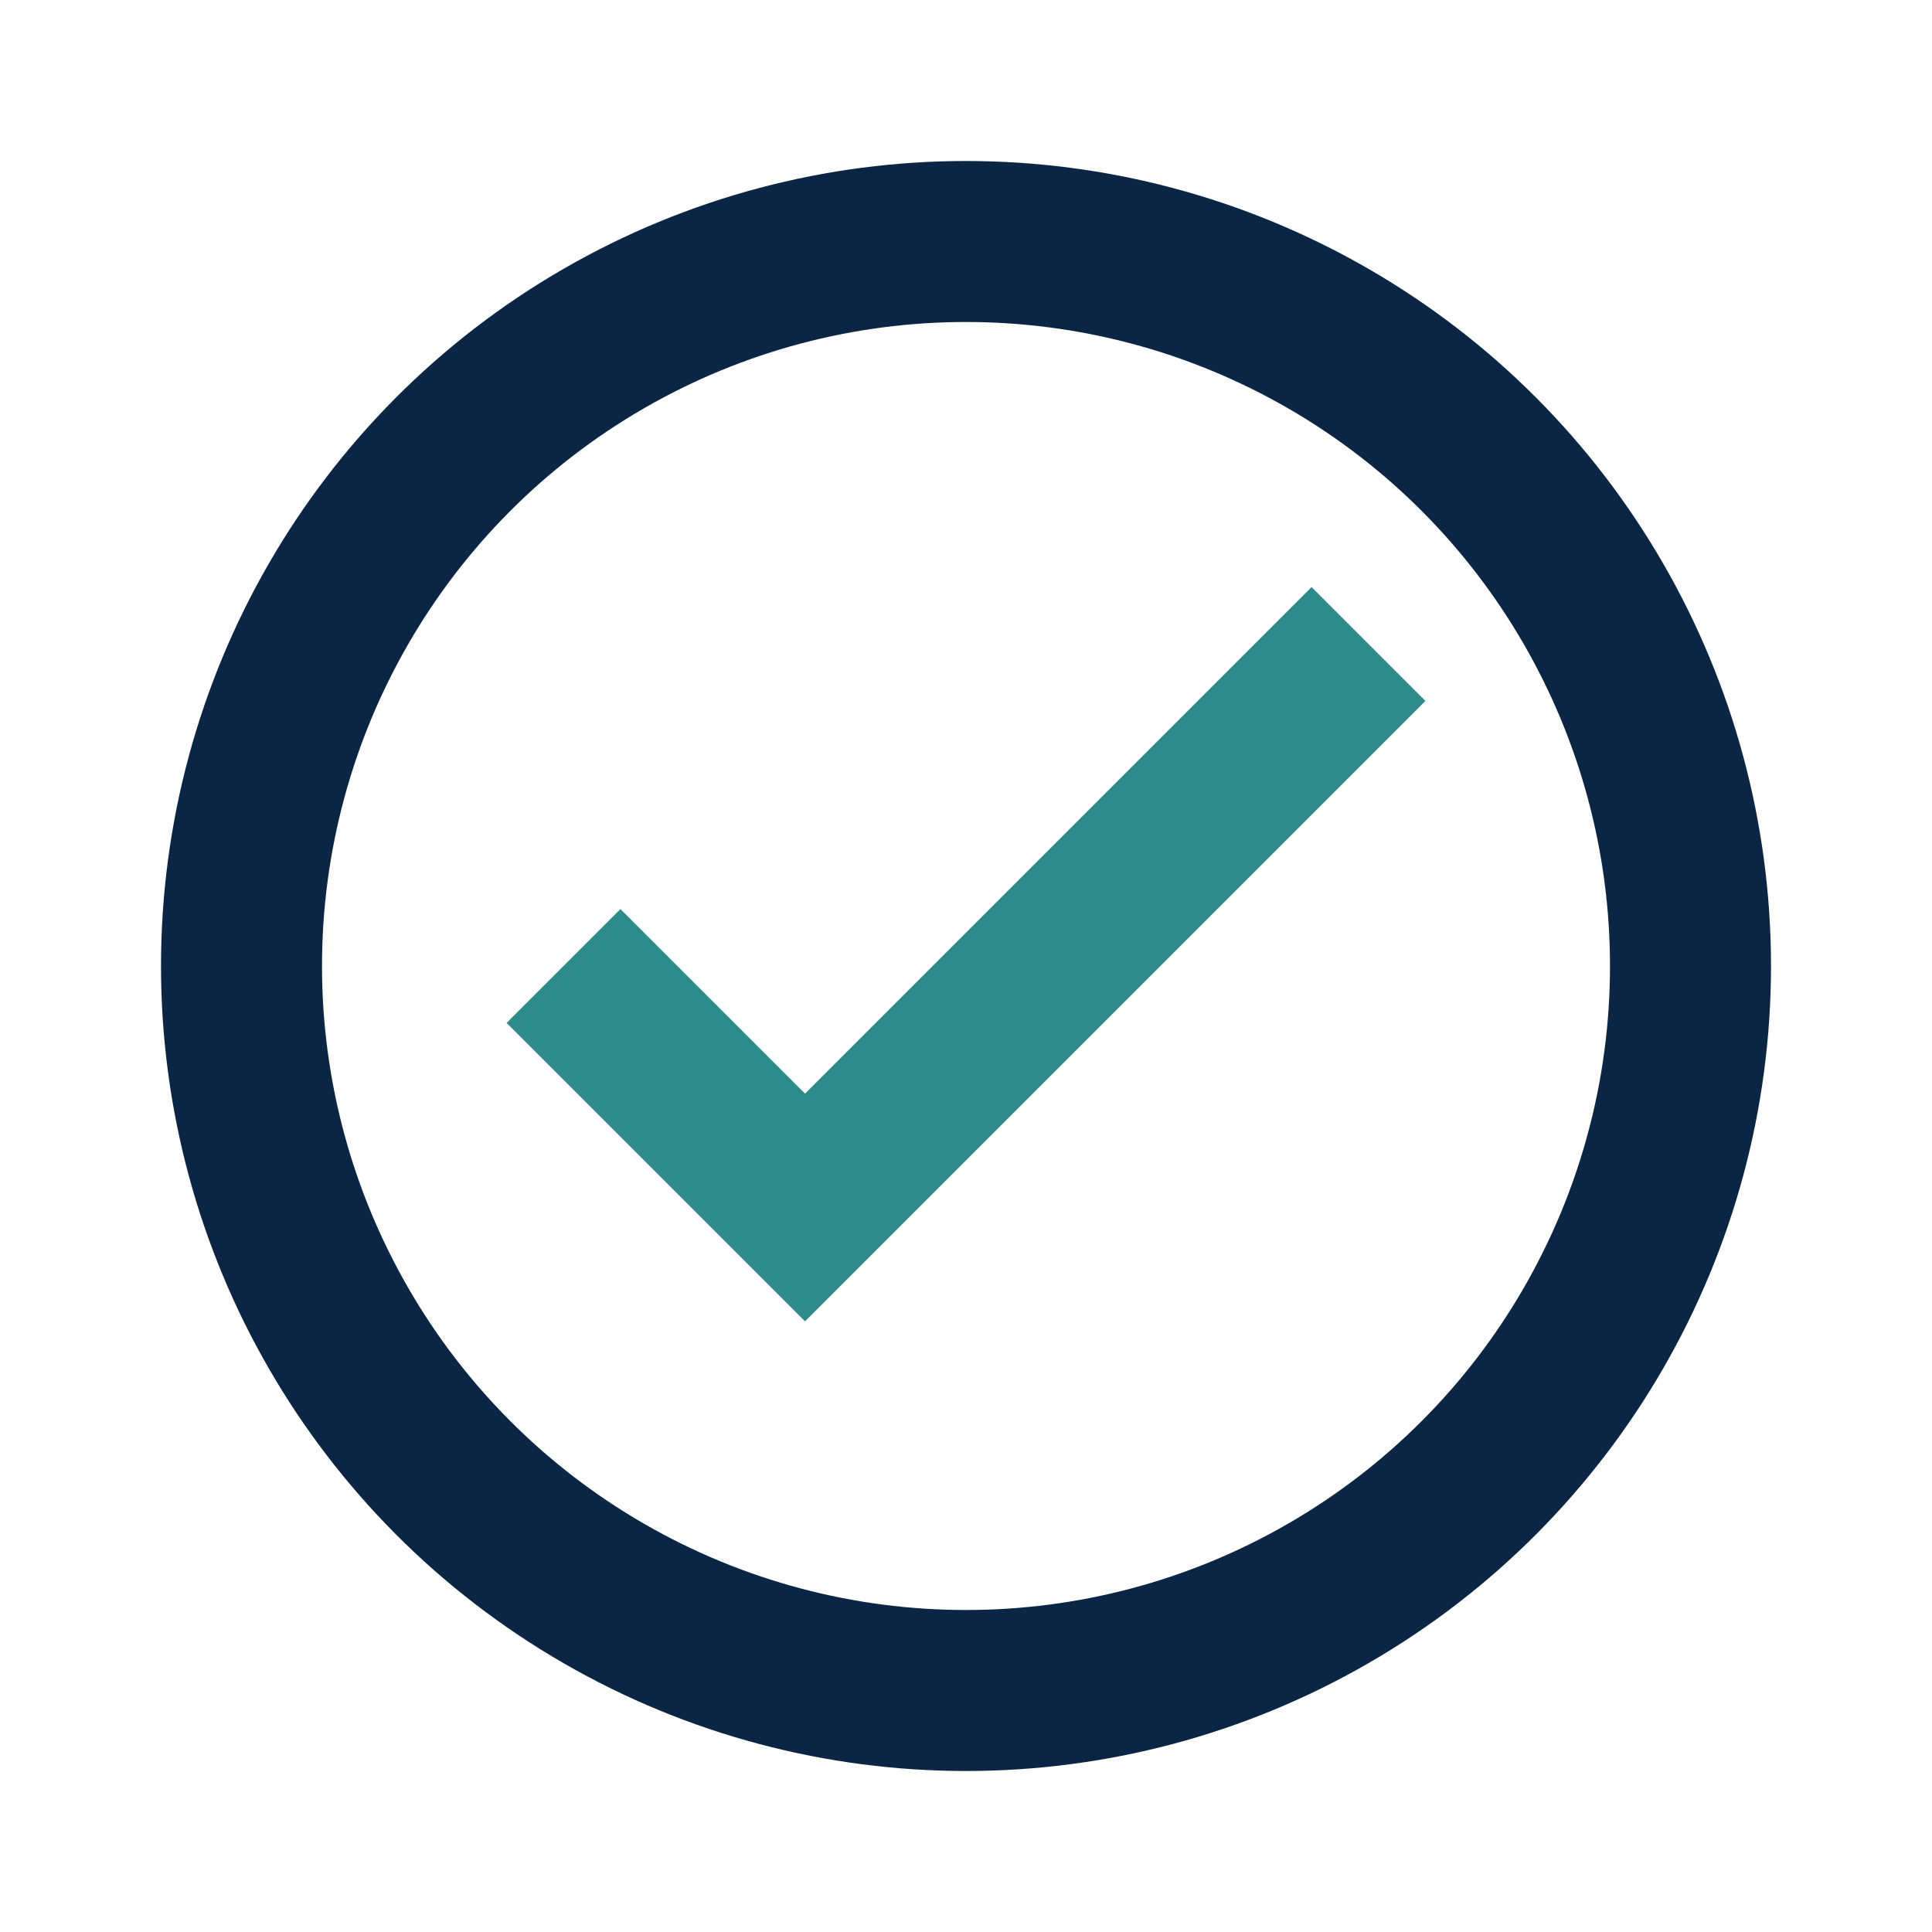
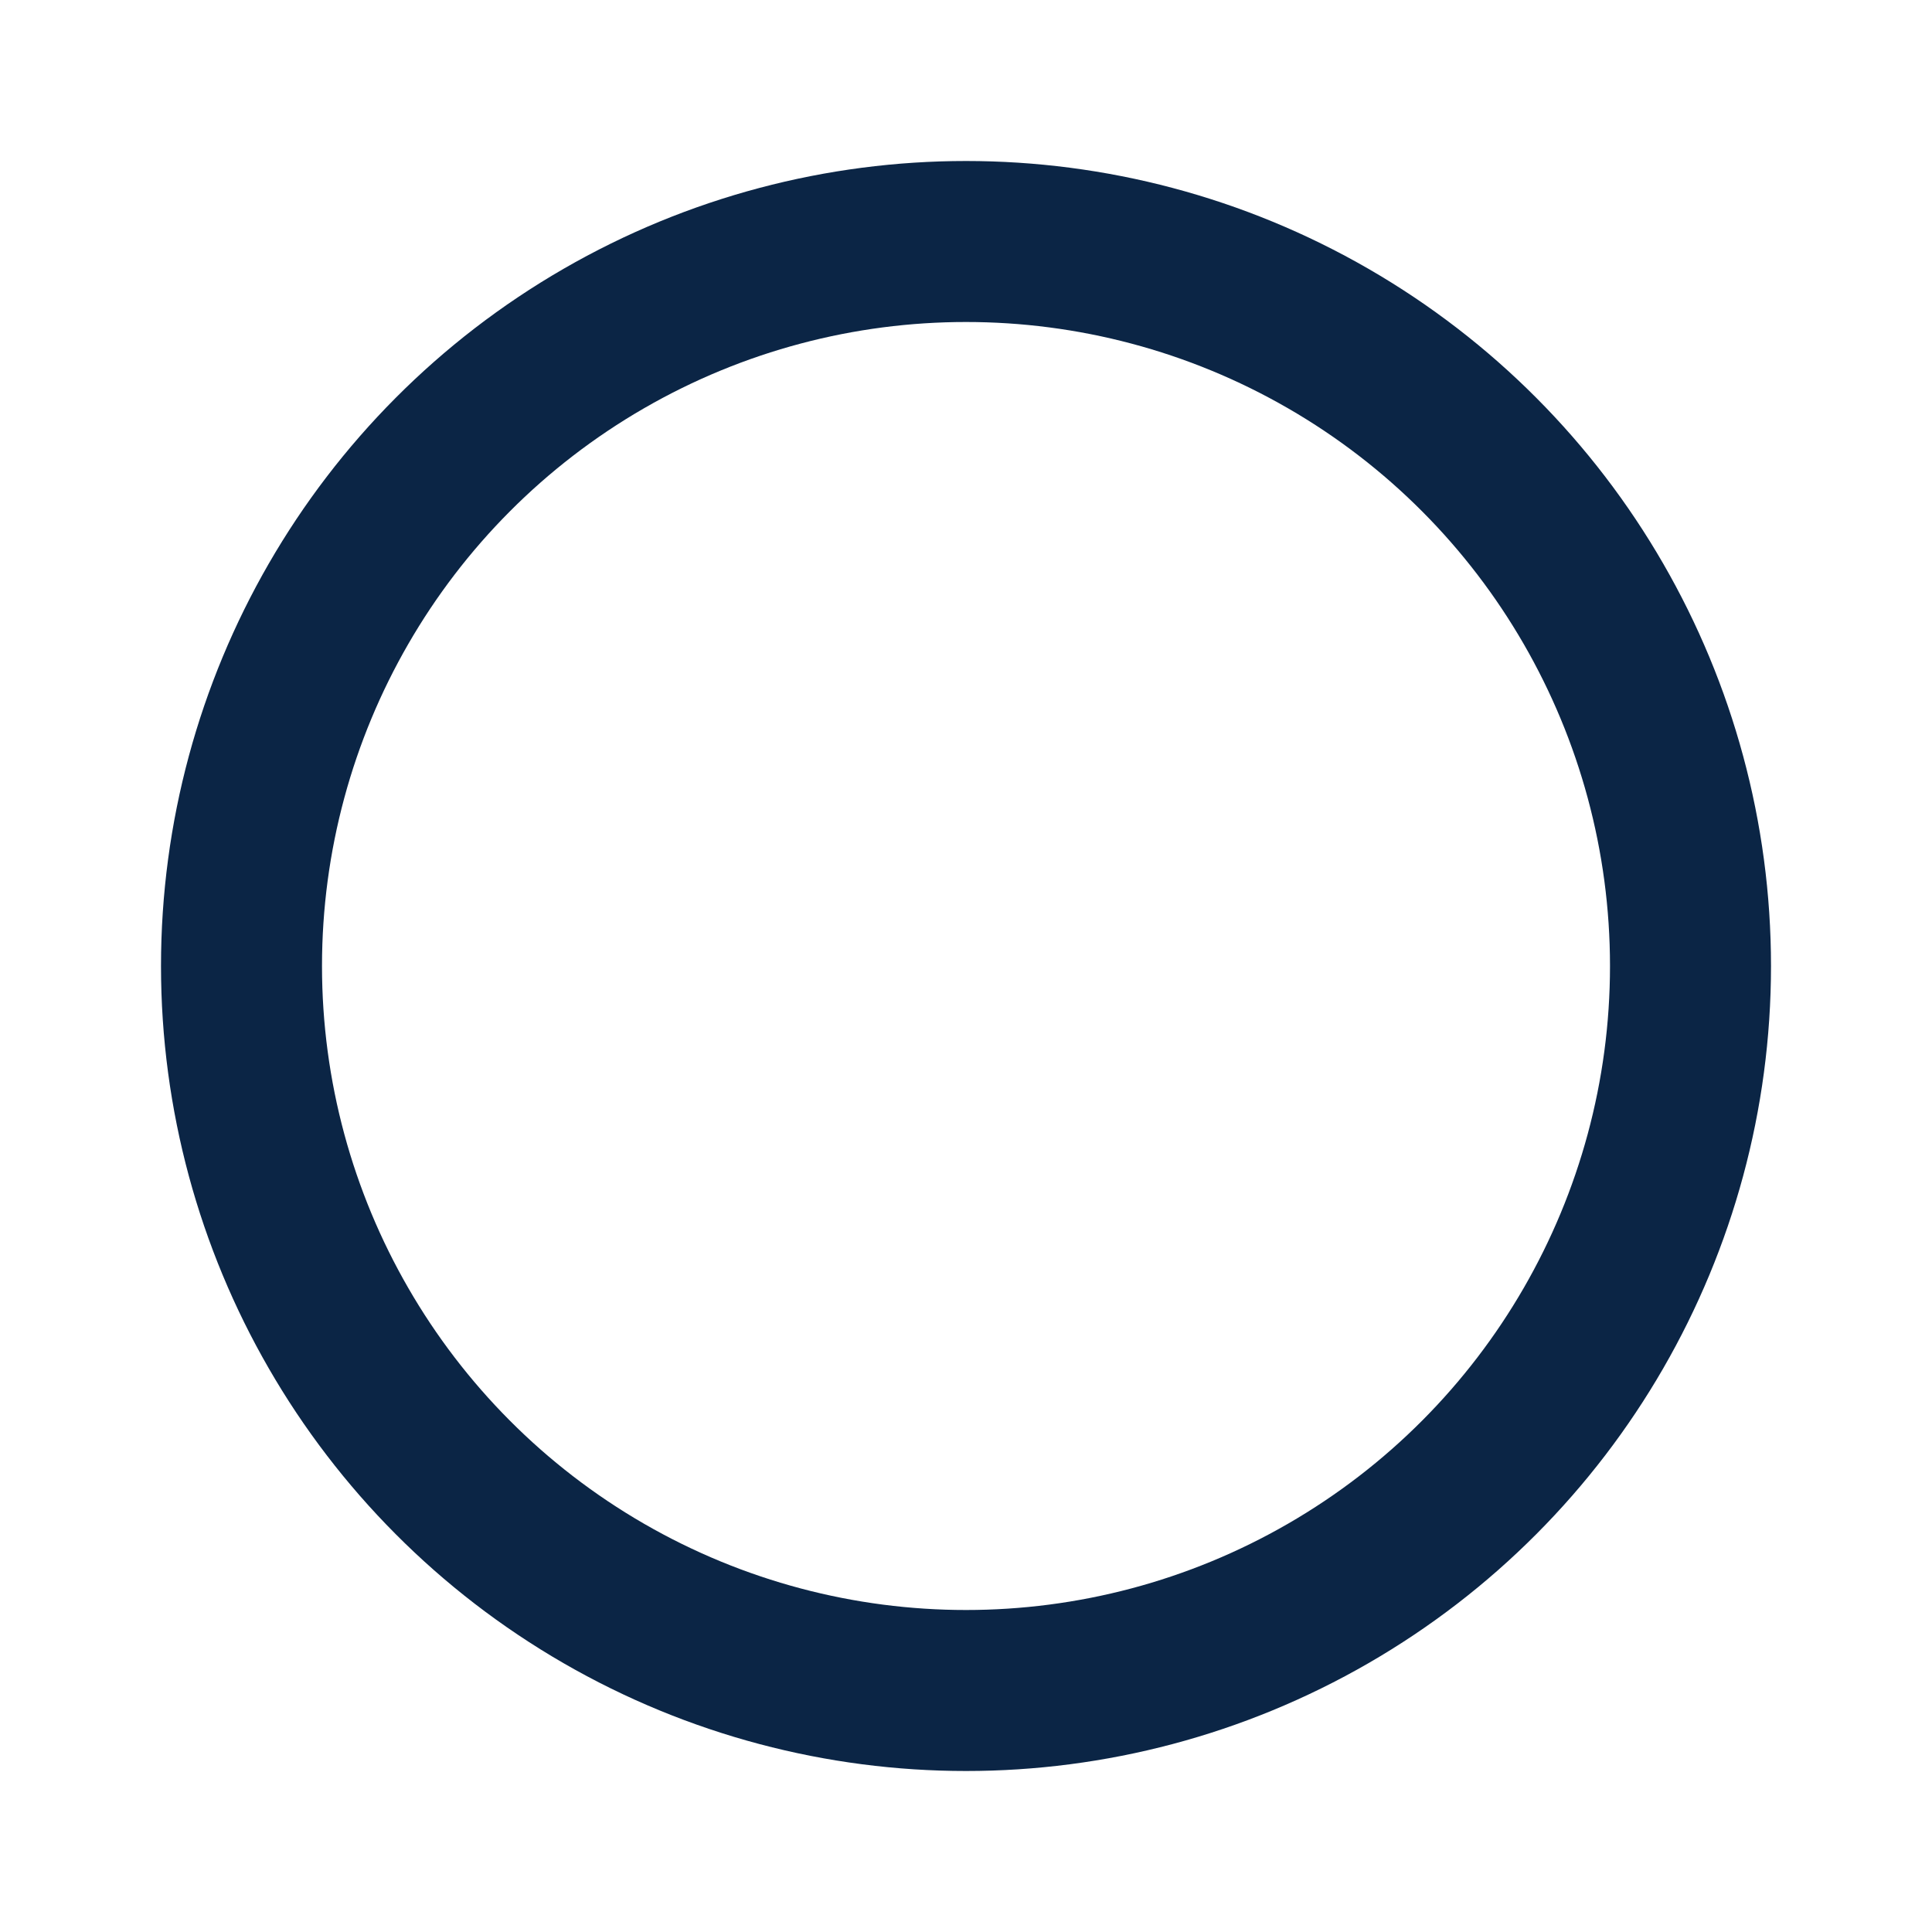
<svg xmlns="http://www.w3.org/2000/svg" width="24" height="24" viewBox="0 0 24 24">
  <circle cx="12" cy="12" r="9" fill="none" stroke="#0B2545" stroke-width="2" />
-   <path d="M7 12l3 3 7-7" fill="none" stroke="#2E8B8B" stroke-width="2" />
</svg>